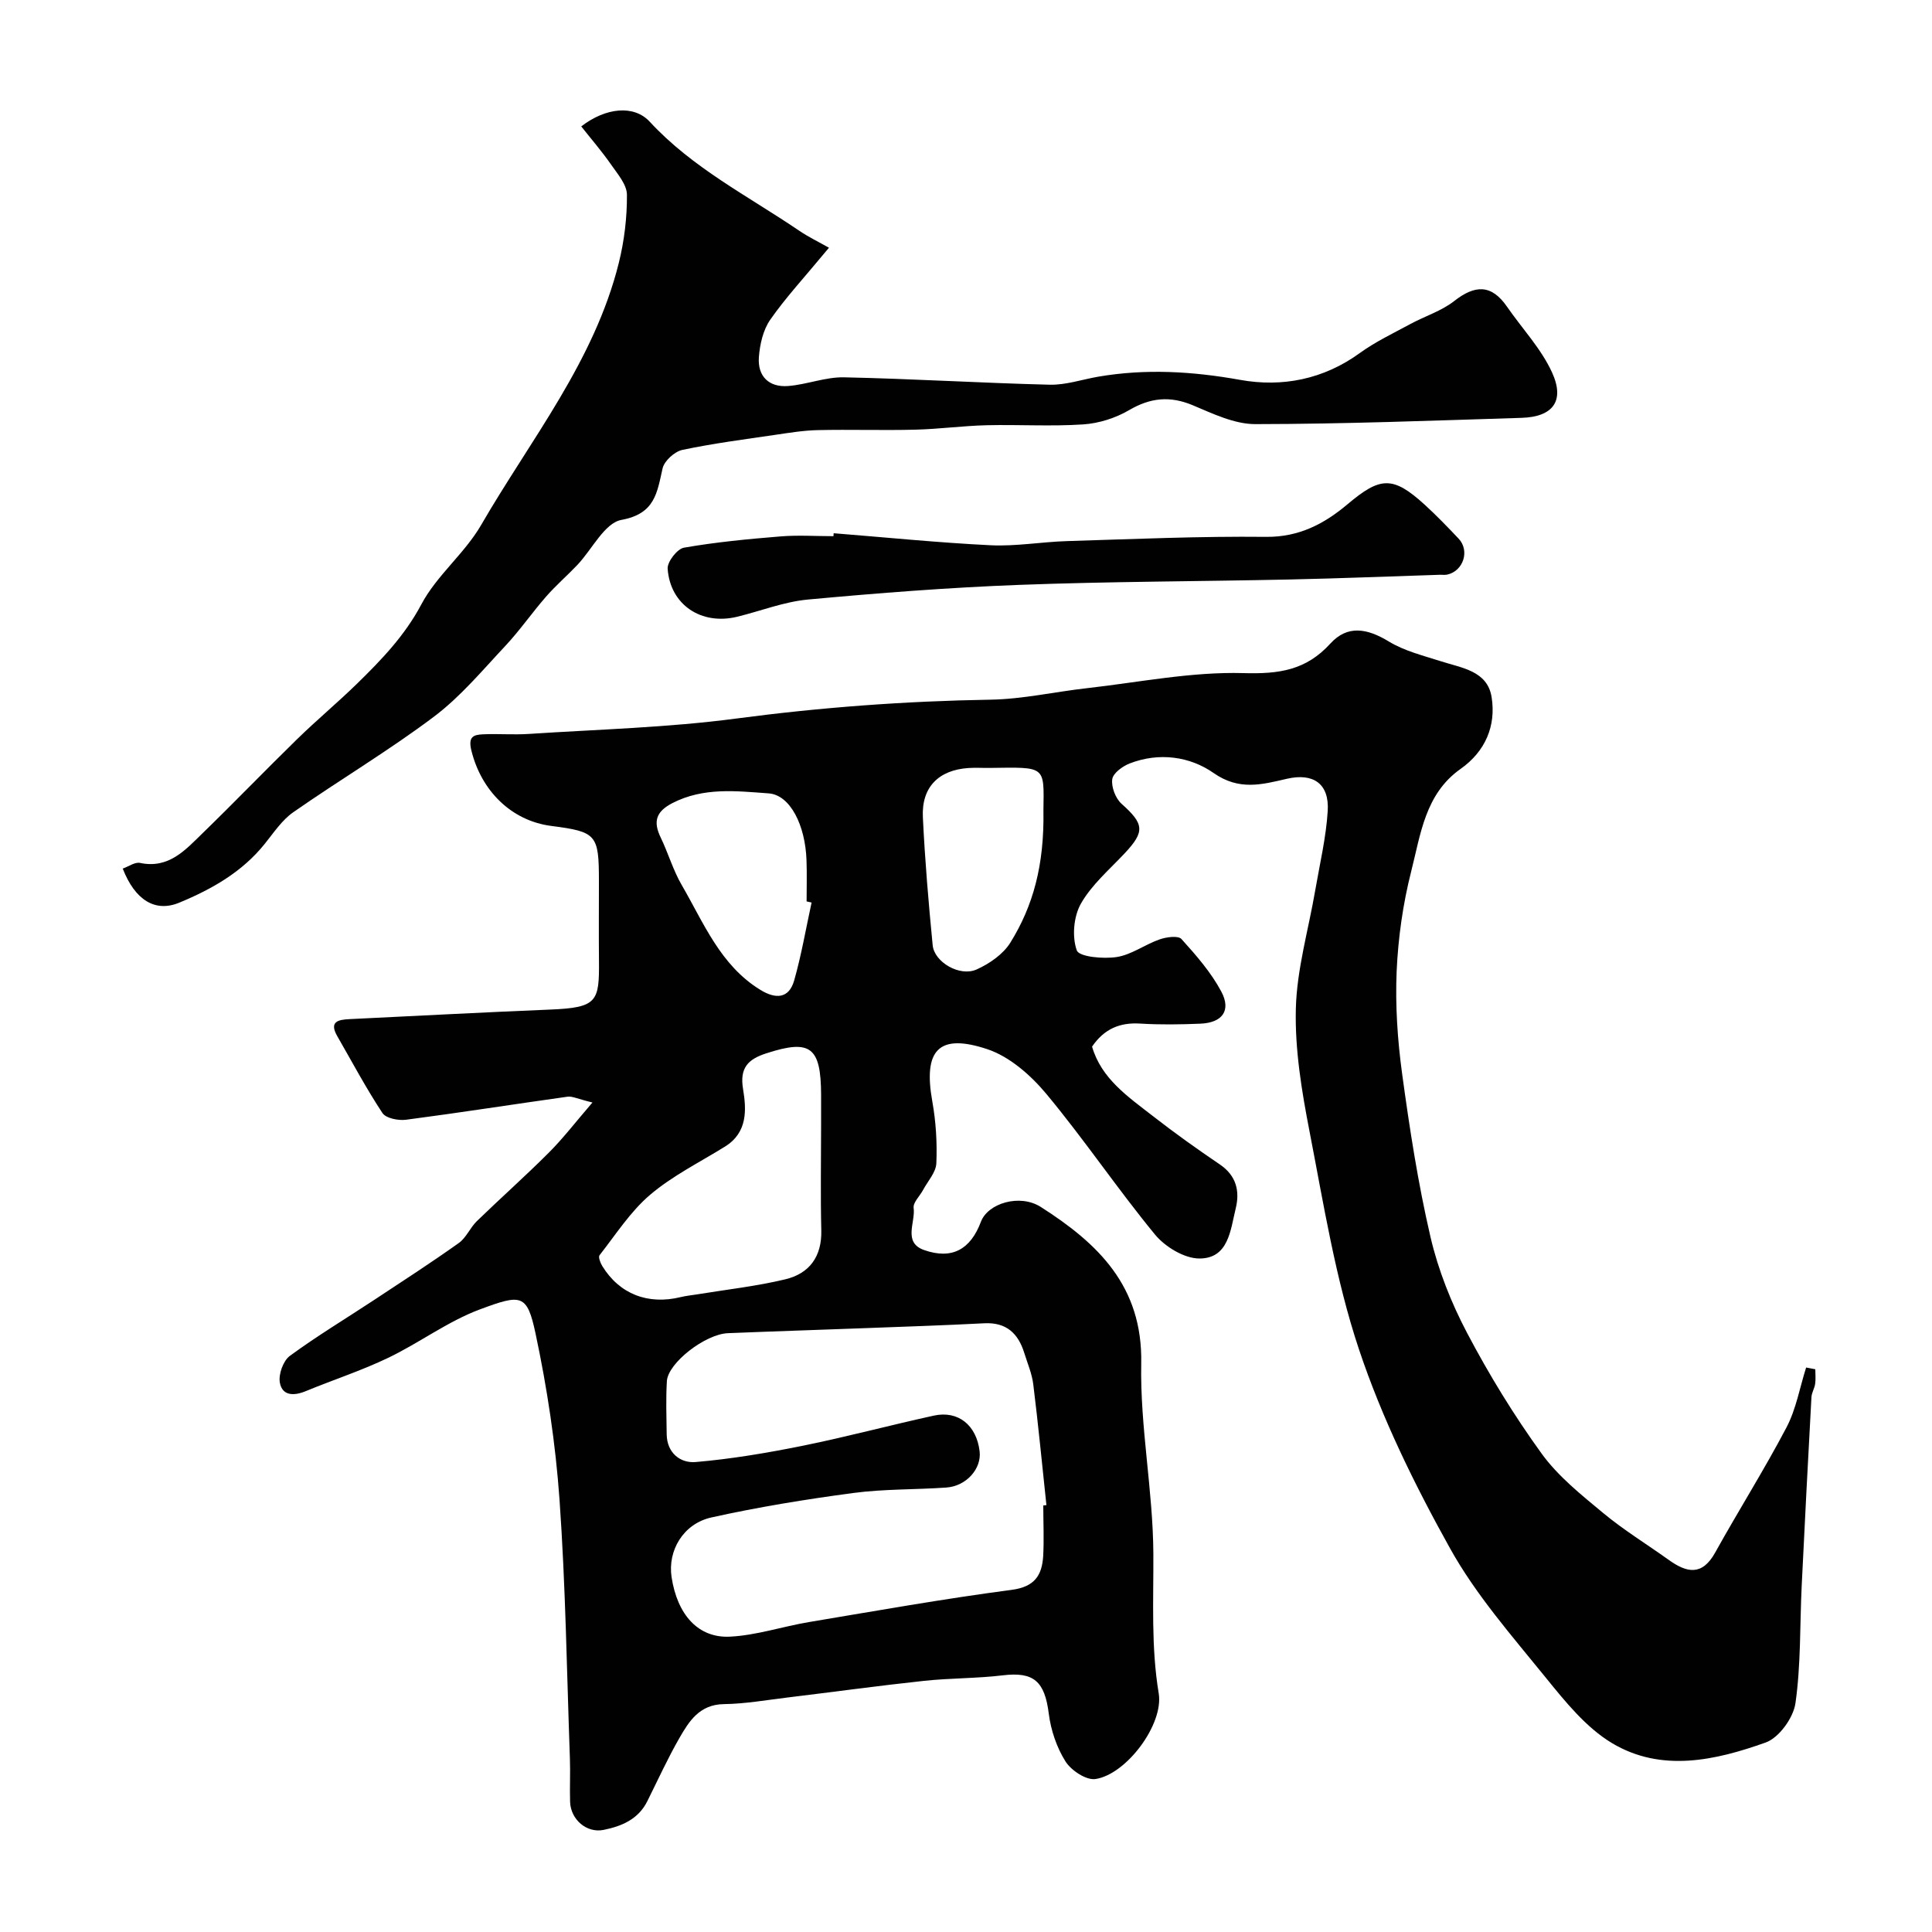
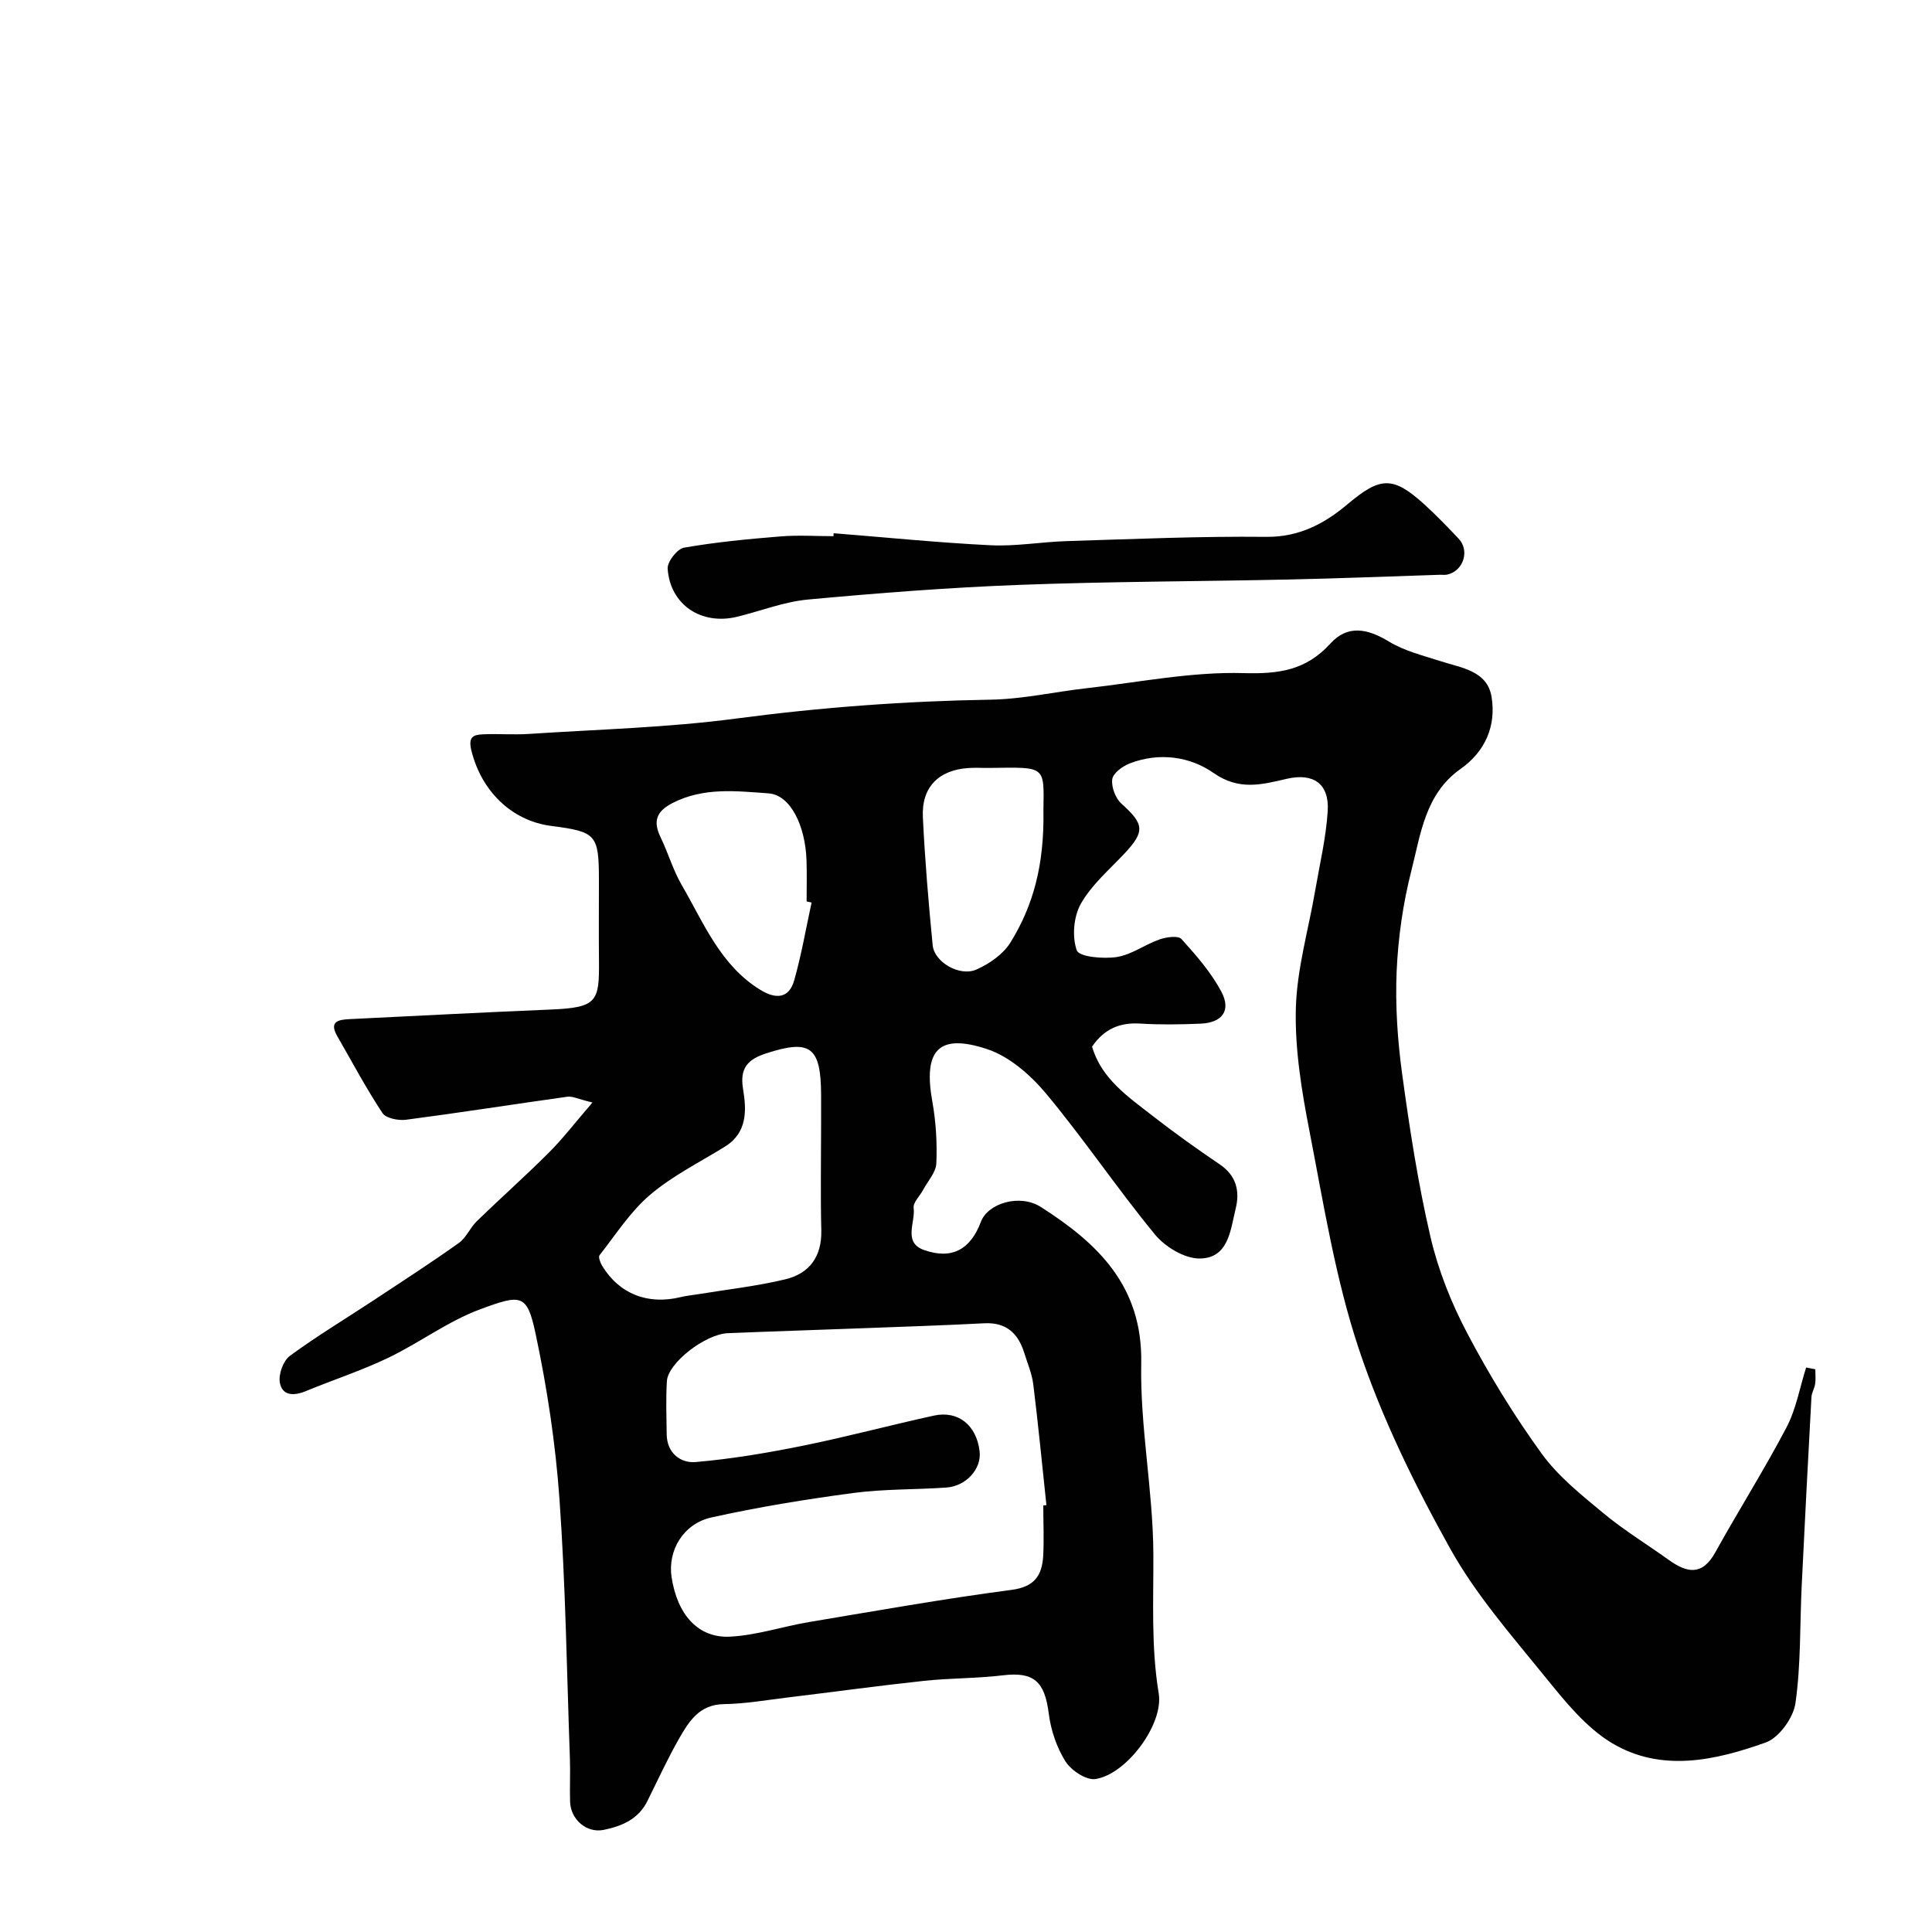
<svg xmlns="http://www.w3.org/2000/svg" enable-background="new 0 0 400 400" viewBox="0 0 400 400">
  <g fill="#010102">
    <path d="m122.66 228.26c-3.06-.74-4.16-1.34-5.17-1.2-11.14 1.56-22.25 3.31-33.41 4.77-1.6.21-4.18-.29-4.9-1.39-3.39-5.13-6.28-10.58-9.35-15.91-1.74-3.02.18-3.42 2.52-3.53 13.86-.67 27.71-1.41 41.58-1.98 9.72-.4 10.16-1.63 10.08-10.11-.05-5.5-.01-11-.01-16.5 0-9.64-.49-10.2-9.87-11.41-8.27-1.07-14.48-7.28-16.53-15.59-.72-2.9.41-3.29 2.43-3.38 3.16-.14 6.34.13 9.49-.08 14.3-.94 28.69-1.3 42.88-3.18 17.51-2.32 35.02-3.62 52.66-3.91 6.67-.11 13.31-1.63 19.98-2.38 10.81-1.22 21.67-3.43 32.45-3.12 7.35.21 12.91-.59 17.95-6.12 3.52-3.86 7.56-3.19 12.11-.42 3.24 1.97 7.13 2.92 10.81 4.1 4.32 1.39 9.59 1.98 10.46 7.4.96 5.98-1.31 11.27-6.43 14.88-7.33 5.17-8.26 13.52-10.2 21.14-1.72 6.75-2.72 13.8-3.03 20.76-.3 7.06.18 14.23 1.14 21.25 1.54 11.3 3.28 22.62 5.86 33.72 1.6 6.88 4.3 13.67 7.6 19.93 4.55 8.64 9.69 17.04 15.41 24.94 3.42 4.73 8.22 8.55 12.77 12.33 4.26 3.53 9.03 6.45 13.54 9.68 3.73 2.68 6.91 3.39 9.63-1.51 4.82-8.69 10.14-17.11 14.76-25.9 2-3.8 2.75-8.26 4.07-12.41.63.12 1.27.24 1.9.36 0 1.01.11 2.03-.03 3.01-.13.94-.72 1.84-.77 2.77-.71 13.03-1.39 26.05-2.02 39.09-.39 8.1-.15 16.27-1.29 24.26-.43 3.04-3.41 7.17-6.17 8.15-10.43 3.72-21.6 6.23-31.8.13-5.38-3.22-9.69-8.59-13.74-13.58-6.99-8.63-14.46-17.13-19.81-26.76-7.34-13.18-14.1-26.95-18.86-41.22-4.86-14.56-7.29-29.97-10.23-45.11-1.62-8.34-3.04-16.93-2.83-25.36.2-8.22 2.62-16.38 4.02-24.57.94-5.46 2.24-10.9 2.58-16.4.35-5.66-3-7.92-8.46-6.66-5.15 1.19-9.87 2.51-15.17-1.2-4.91-3.44-11.3-4.33-17.36-1.98-1.48.57-3.45 2.01-3.62 3.27-.22 1.61.68 3.97 1.92 5.08 4.68 4.18 4.89 5.74.65 10.26-3.16 3.37-6.83 6.5-9.06 10.42-1.51 2.66-1.87 6.86-.85 9.68.49 1.35 5.51 1.8 8.28 1.37 3.07-.48 5.84-2.6 8.87-3.65 1.4-.49 3.84-.83 4.52-.07 3.05 3.37 6.12 6.89 8.24 10.86 2.11 3.95.21 6.47-4.31 6.66-4.16.17-8.34.24-12.49-.02-4.2-.26-7.43 1.09-9.95 4.77 1.92 6.64 7.45 10.38 12.58 14.37 4.5 3.51 9.16 6.83 13.88 10.03 3.42 2.32 4.16 5.53 3.28 9.11-1.09 4.45-1.46 10.36-7.52 10.36-3.12 0-7.1-2.42-9.2-4.97-7.78-9.46-14.64-19.68-22.48-29.1-3.22-3.87-7.61-7.73-12.23-9.27-10.14-3.37-13.29.23-11.38 10.85.75 4.19 1.01 8.54.83 12.78-.08 1.88-1.78 3.7-2.76 5.54-.67 1.25-2.09 2.58-1.94 3.7.41 2.97-2.27 7.16 2.17 8.72 5.79 2.03 9.61-.14 11.76-5.86 1.43-3.81 8.02-5.85 12.4-3.06 11.8 7.53 21.1 16.37 20.79 32.4-.26 13.11 2.44 26.26 2.51 39.4.05 9.68-.49 19.26 1.11 28.91 1.05 6.38-6.65 16.75-13.09 17.73-1.91.29-5.03-1.77-6.21-3.64-1.82-2.89-3.03-6.47-3.46-9.88-.84-6.71-3.11-8.73-9.52-7.95-5.4.65-10.88.56-16.29 1.14-9.44 1.01-18.85 2.31-28.28 3.45-4.39.53-8.78 1.31-13.17 1.37-5.05.07-7.21 3.52-9.24 7.06-2.42 4.22-4.45 8.68-6.62 13.04-1.87 3.75-5.3 5.18-9.05 5.94-3.51.71-6.82-2.14-6.94-5.82-.09-3 .07-6-.04-9-.64-17.87-.89-35.77-2.15-53.59-.82-11.54-2.56-23.09-4.97-34.4-1.75-8.2-2.96-8.13-11.47-4.97-6.66 2.47-12.56 6.94-19.02 10.04-5.52 2.65-11.4 4.56-17.07 6.9-2.44 1.01-4.87 1.01-5.37-1.76-.31-1.71.69-4.52 2.06-5.53 5.65-4.15 11.68-7.77 17.54-11.64 5.85-3.86 11.73-7.67 17.44-11.73 1.54-1.09 2.34-3.16 3.73-4.52 4.92-4.78 10.06-9.33 14.9-14.18 2.9-2.88 5.43-6.2 9.05-10.4zm93.34 83.43c.22-.02.43-.05.65-.07-.89-8.33-1.69-16.68-2.72-24.99-.27-2.22-1.2-4.37-1.87-6.53-1.26-4.04-3.71-6.36-8.27-6.13-8.43.44-16.86.71-25.29 1.03-9.26.35-18.53.64-27.79 1.02-4.7.19-12.41 6.16-12.64 9.93-.22 3.65-.09 7.33-.04 10.99.05 3.91 2.86 6.03 6 5.76 7.45-.64 14.87-1.9 22.21-3.38 9.08-1.84 18.04-4.25 27.09-6.23 5.07-1.11 8.85 1.99 9.49 7.39.43 3.6-2.75 7.21-6.89 7.5-6.42.45-12.92.28-19.28 1.13-9.84 1.31-19.67 2.91-29.35 5.06-5.89 1.31-9.08 6.91-8.26 12.34 1.18 7.77 5.49 12.69 12.13 12.34 5.46-.28 10.82-2.09 16.27-3.01 13.99-2.34 27.97-4.83 42.03-6.68 4.76-.63 6.25-3.01 6.51-6.97.19-3.49.02-7 .02-10.5zm-46-79.02c0-2 .01-3.99 0-5.99-.04-9.98-2.22-11.56-11.38-8.59-3.74 1.22-5.51 2.99-4.78 7.37.72 4.33.95 9.02-3.74 11.93-5.22 3.24-10.85 6.03-15.49 9.97-4.09 3.47-7.11 8.23-10.48 12.52-.3.38.17 1.59.56 2.23 3.55 5.8 9.45 8.1 16.24 6.44 1.1-.27 2.25-.38 3.37-.56 6.1-1 12.28-1.68 18.28-3.12 4.98-1.19 7.6-4.69 7.46-10.16-.18-7.33-.04-14.69-.04-22.04zm-1.97-45.81c-.34-.08-.69-.15-1.03-.23 0-2.83.08-5.67-.02-8.5-.24-7.26-3.37-13.55-7.84-13.87-6.66-.48-13.48-1.31-19.92 2.01-3.43 1.77-4.02 3.84-2.43 7.13 1.56 3.23 2.56 6.75 4.35 9.83 4.57 7.86 7.99 16.63 16.3 21.72 3.13 1.92 5.9 1.86 6.99-1.97 1.5-5.29 2.43-10.74 3.6-16.12zm48-19.11c.13-9.25.54-8.92-11.05-8.76-1.5.02-3-.08-4.49.02-6.16.42-9.72 3.97-9.42 10.17.42 8.85 1.17 17.7 2.03 26.52.34 3.51 5.62 6.58 9.09 5.02 2.66-1.19 5.51-3.16 7-5.57 4.7-7.58 7.04-16.01 6.84-27.4z" />
-     <path d="m25.41 179.83c1.21-.42 2.53-1.4 3.59-1.17 5.96 1.25 9.38-2.69 12.94-6.15 6.62-6.43 13.02-13.08 19.63-19.53 4.02-3.92 8.35-7.53 12.37-11.45 5.05-4.94 9.86-9.92 13.3-16.41 3.17-5.98 8.96-10.53 12.37-16.42 10.25-17.71 23.46-33.92 28.52-54.32 1.13-4.56 1.7-9.37 1.67-14.06-.01-2.1-1.94-4.31-3.3-6.27-1.9-2.73-4.09-5.26-6.16-7.88 5.07-3.91 10.91-4.51 14.18-.97 8.85 9.58 20.34 15.37 30.89 22.53 2 1.36 4.21 2.42 6.22 3.56-5.18 6.26-9 10.36-12.17 14.92-1.47 2.12-2.14 5.08-2.34 7.72-.3 3.96 2.07 6.3 6.05 5.99 3.88-.3 7.73-1.88 11.57-1.8 14.2.3 28.39 1.18 42.59 1.53 3.33.08 6.69-1.08 10.04-1.66 9.85-1.69 19.53-1.11 29.4.66 8.67 1.56 17.23-.09 24.74-5.54 3.25-2.36 6.96-4.11 10.52-6.04 2.99-1.62 6.4-2.67 9.03-4.73 4.31-3.39 7.73-3.52 10.96 1.17 3.13 4.53 7.06 8.67 9.31 13.59 2.71 5.93.17 9.21-6.29 9.41-18.37.57-36.75 1.28-55.12 1.3-4.33.01-8.79-2.15-12.95-3.9-4.75-1.99-8.8-1.58-13.23 1.02-2.8 1.64-6.26 2.73-9.5 2.94-6.63.44-13.32.01-19.98.17-4.93.12-9.85.8-14.79.92-6.7.17-13.42-.06-20.12.09-2.93.06-5.87.54-8.78.97-6.45.95-12.93 1.78-19.3 3.13-1.61.34-3.74 2.28-4.09 3.83-1.15 5.04-1.54 9.38-8.52 10.66-3.49.64-6.07 6.1-9.12 9.32-2.11 2.22-4.45 4.24-6.46 6.54-2.91 3.32-5.43 6.99-8.44 10.21-4.76 5.07-9.3 10.54-14.81 14.68-9.36 7.04-19.49 13.06-29.11 19.77-2.35 1.64-4.06 4.26-5.91 6.55-4.69 5.85-10.97 9.39-17.7 12.18-4.98 2.06-9.16-.53-11.7-7.06z" />
    <path d="m172.6 110.4c10.84.86 21.67 1.96 32.52 2.49 5.23.25 10.51-.7 15.78-.86 13.75-.42 27.5-1.03 41.24-.88 6.84.07 12.08-2.73 16.86-6.76 6.75-5.69 9.36-5.91 15.93.07 2.46 2.24 4.77 4.64 7.06 7.06 2.35 2.48 1 6.69-2.34 7.44-.48.11-1 .03-1.49.04-10.42.33-20.84.76-31.26.98-18.6.4-37.21.41-55.8 1.11-14.63.55-29.25 1.69-43.84 3.04-4.95.46-9.75 2.37-14.63 3.56-7.41 1.81-13.87-2.45-14.4-9.94-.1-1.43 1.98-4.12 3.38-4.36 6.59-1.15 13.29-1.79 19.97-2.33 3.64-.3 7.32-.05 10.98-.05.01-.21.03-.41.04-.61z" />
  </g>
</svg>